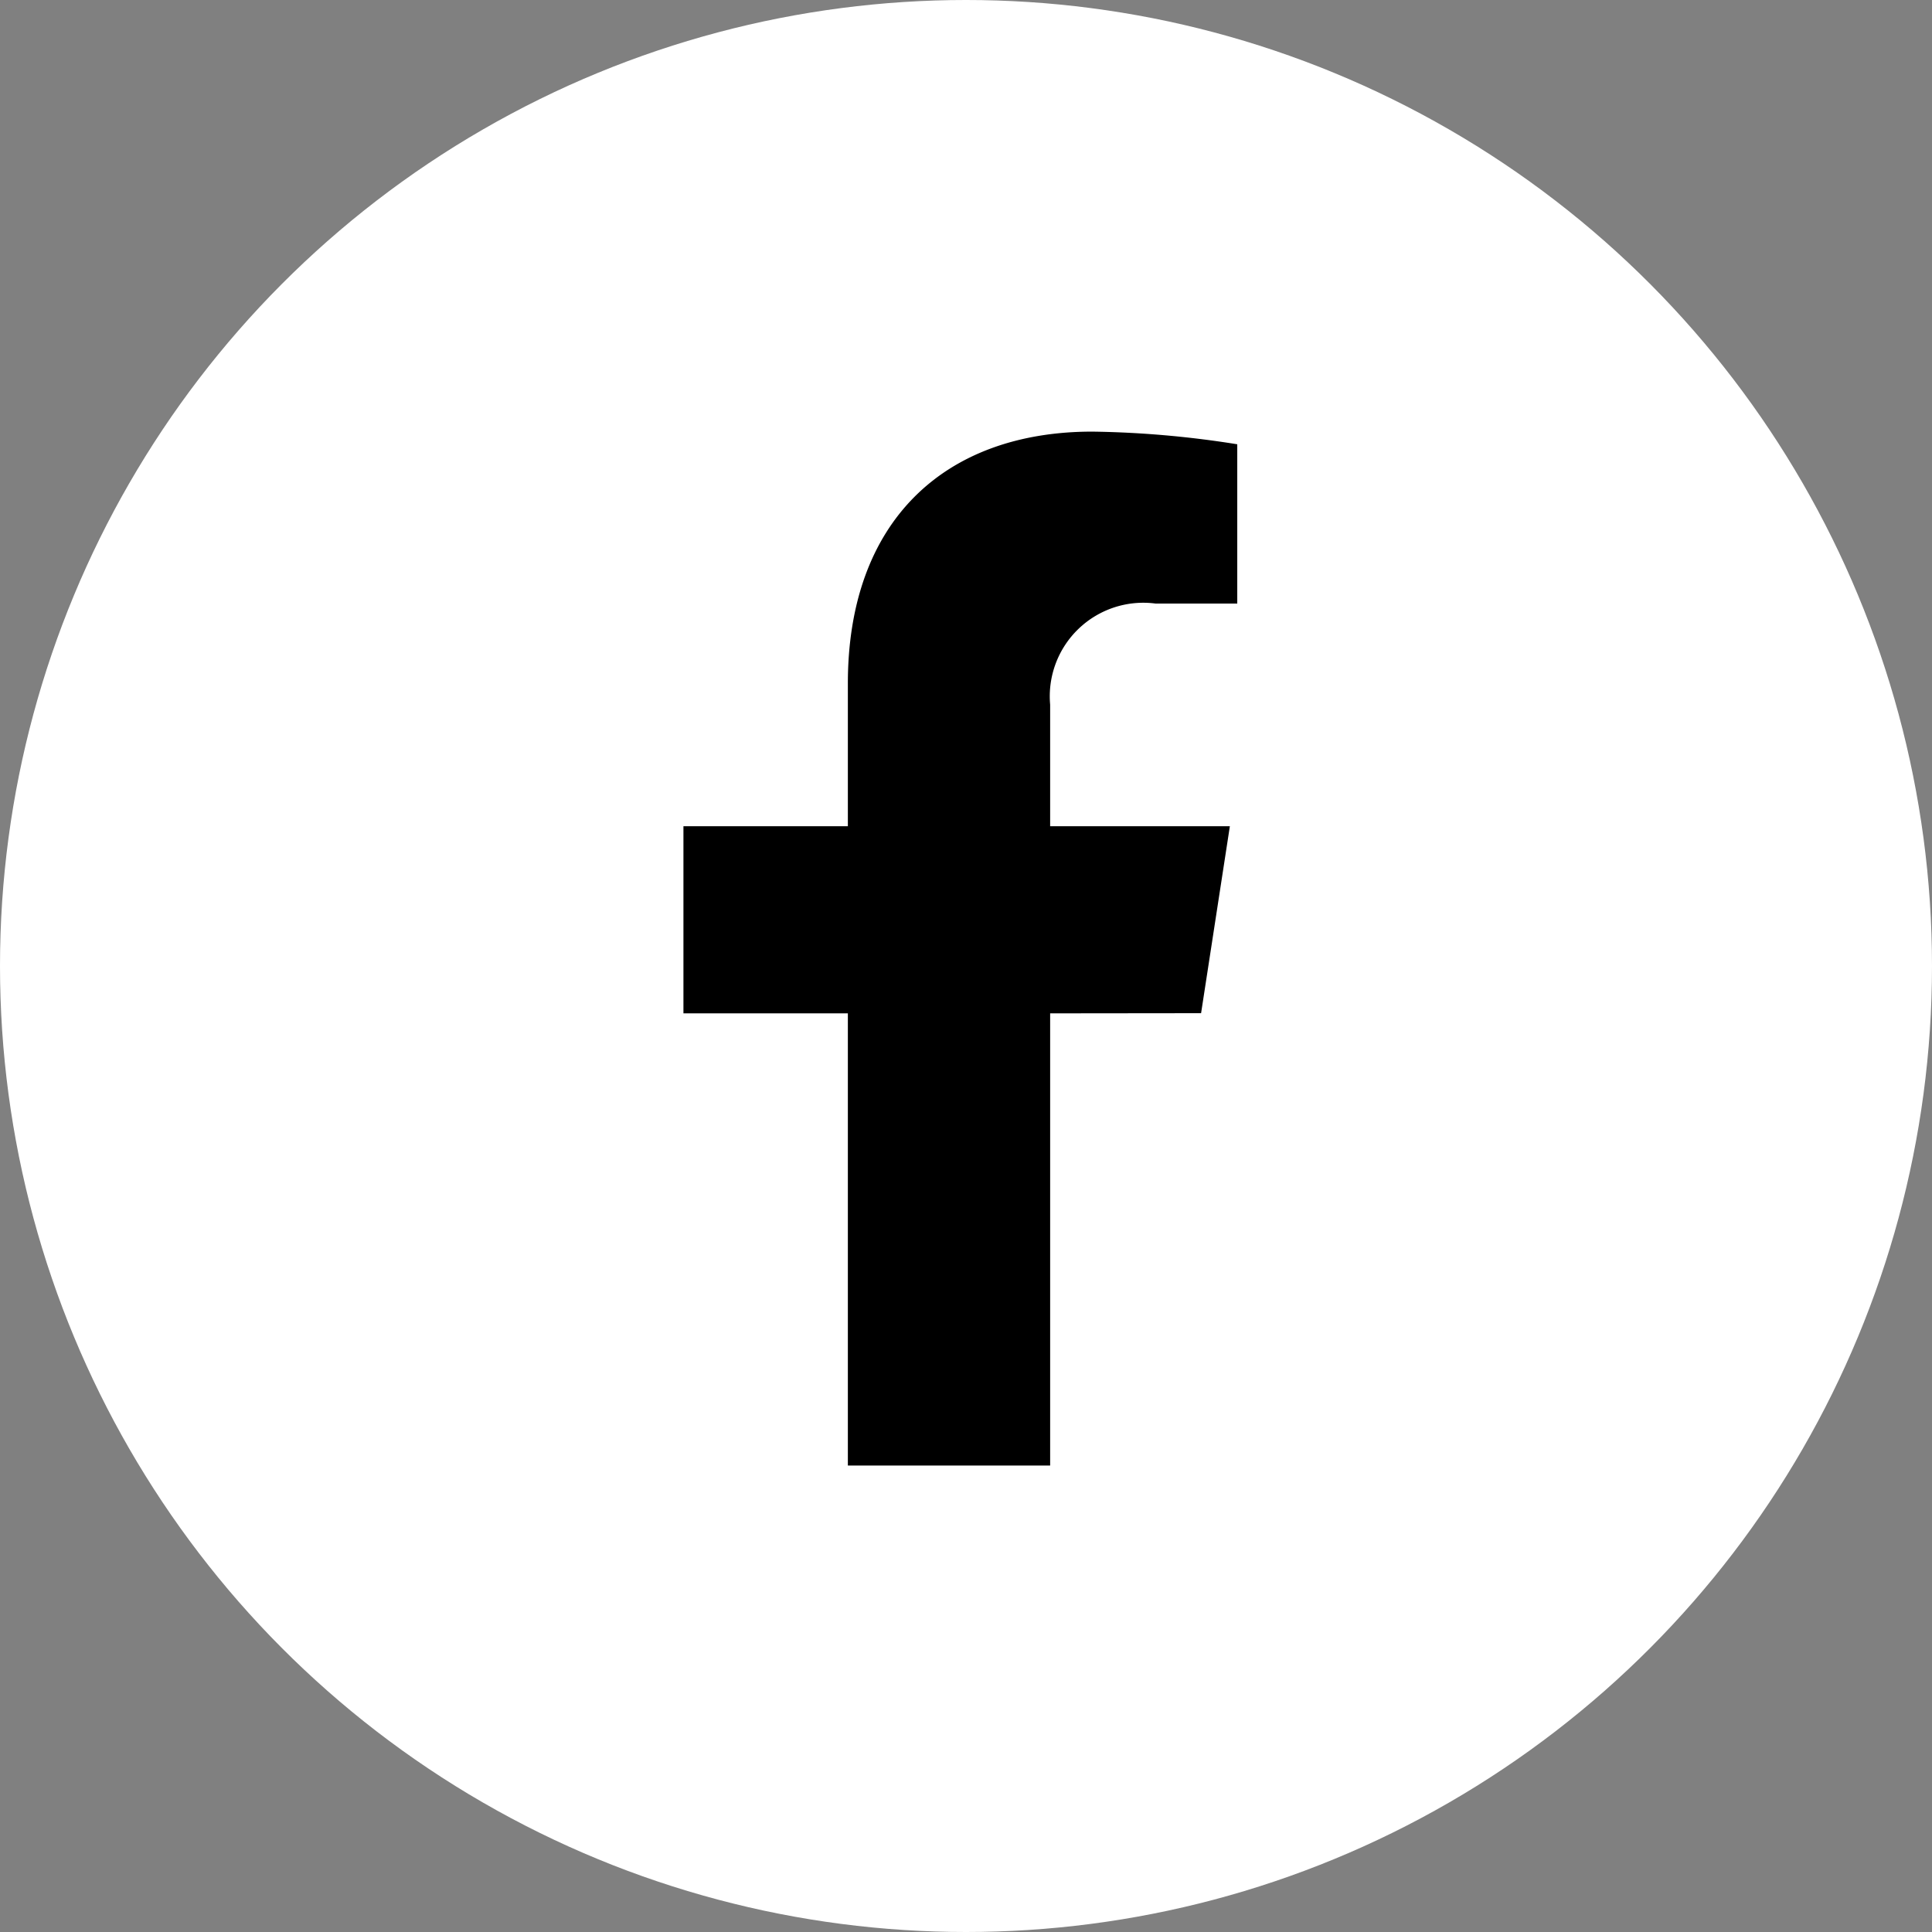
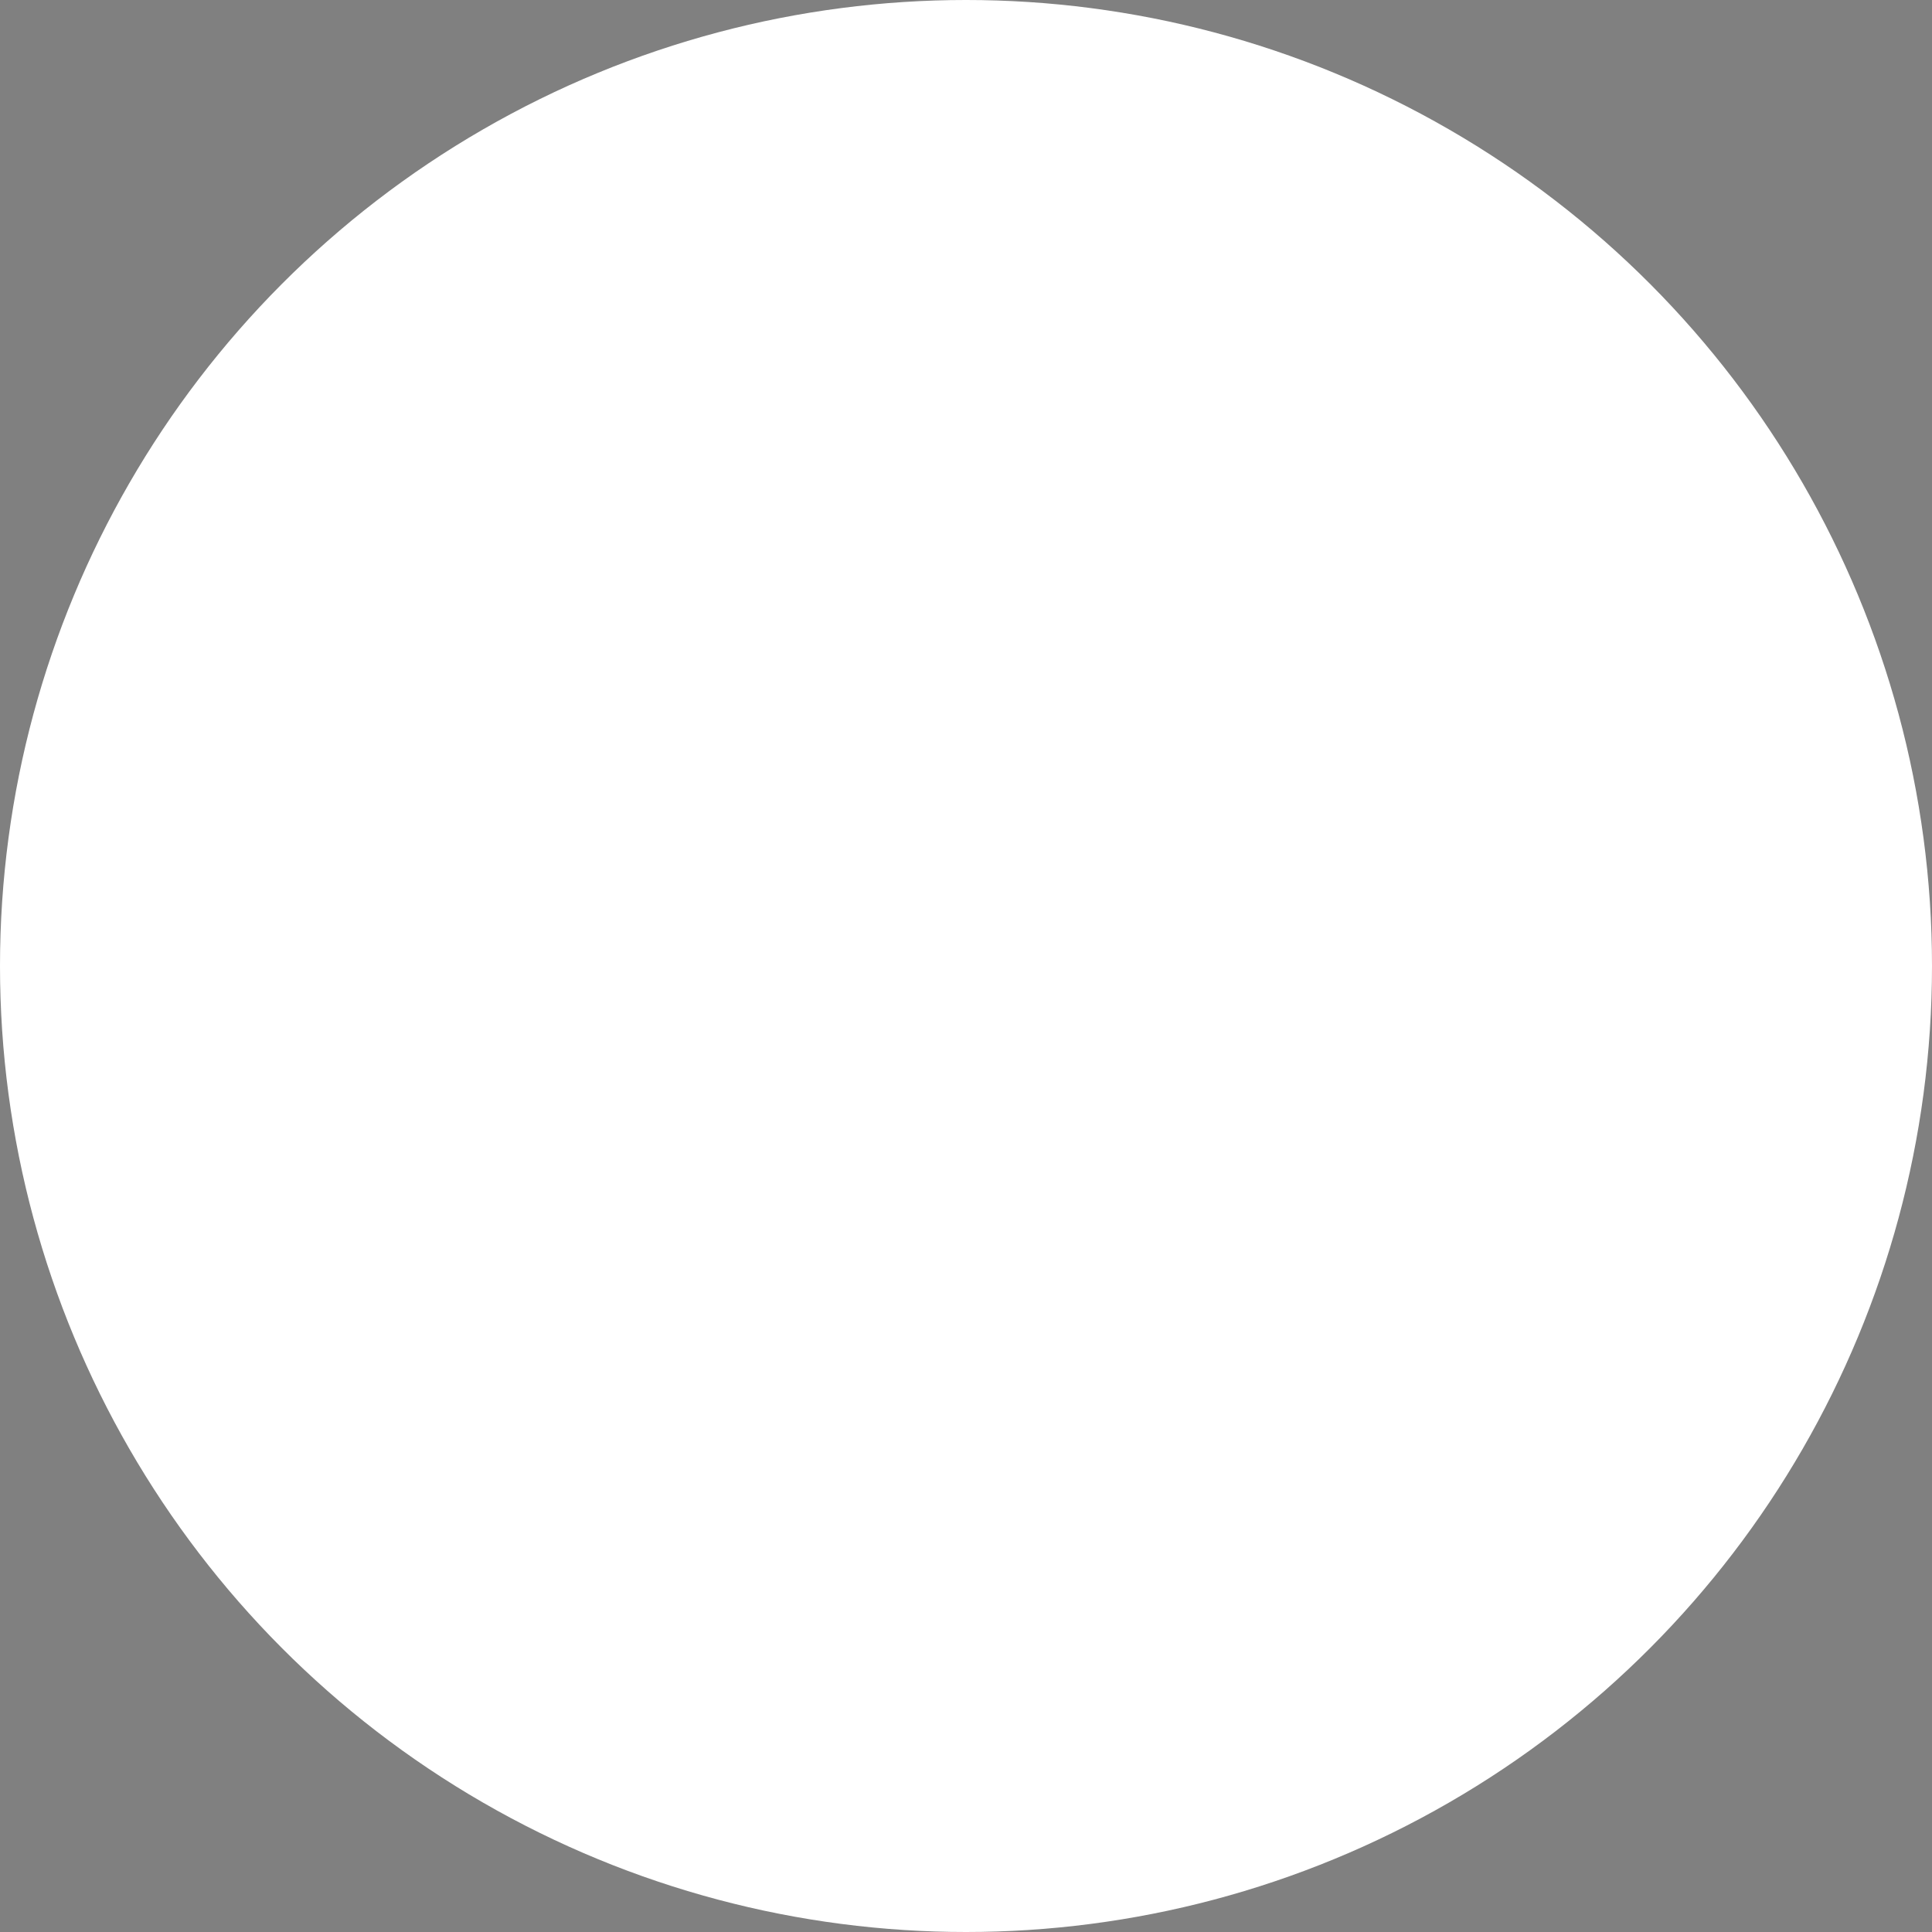
<svg xmlns="http://www.w3.org/2000/svg" width="47" height="47" viewBox="0 0 47 47">
  <rect x="0" y="0" width="47" height="47" fill="#808080" stroke="none" />
  <g id="Group_70" data-name="Group 70" transform="translate(-767 -4183)">
    <circle id="Ellipse_4" data-name="Ellipse 4" cx="23.5" cy="23.5" r="23.5" transform="translate(767 4183)" fill="#fff" />
-     <path id="Icon_awesome-facebook-f" data-name="Icon awesome-facebook-f" d="M14.2,14.148,14.9,9.6H10.528V6.642a2.276,2.276,0,0,1,2.566-2.459H15.08V.308A24.214,24.214,0,0,0,11.555,0c-3.6,0-5.948,2.18-5.948,6.127V9.6h-4v4.552h4v11h4.921v-11Z" transform="translate(782.019 4193.5)" />
  </g>
</svg>